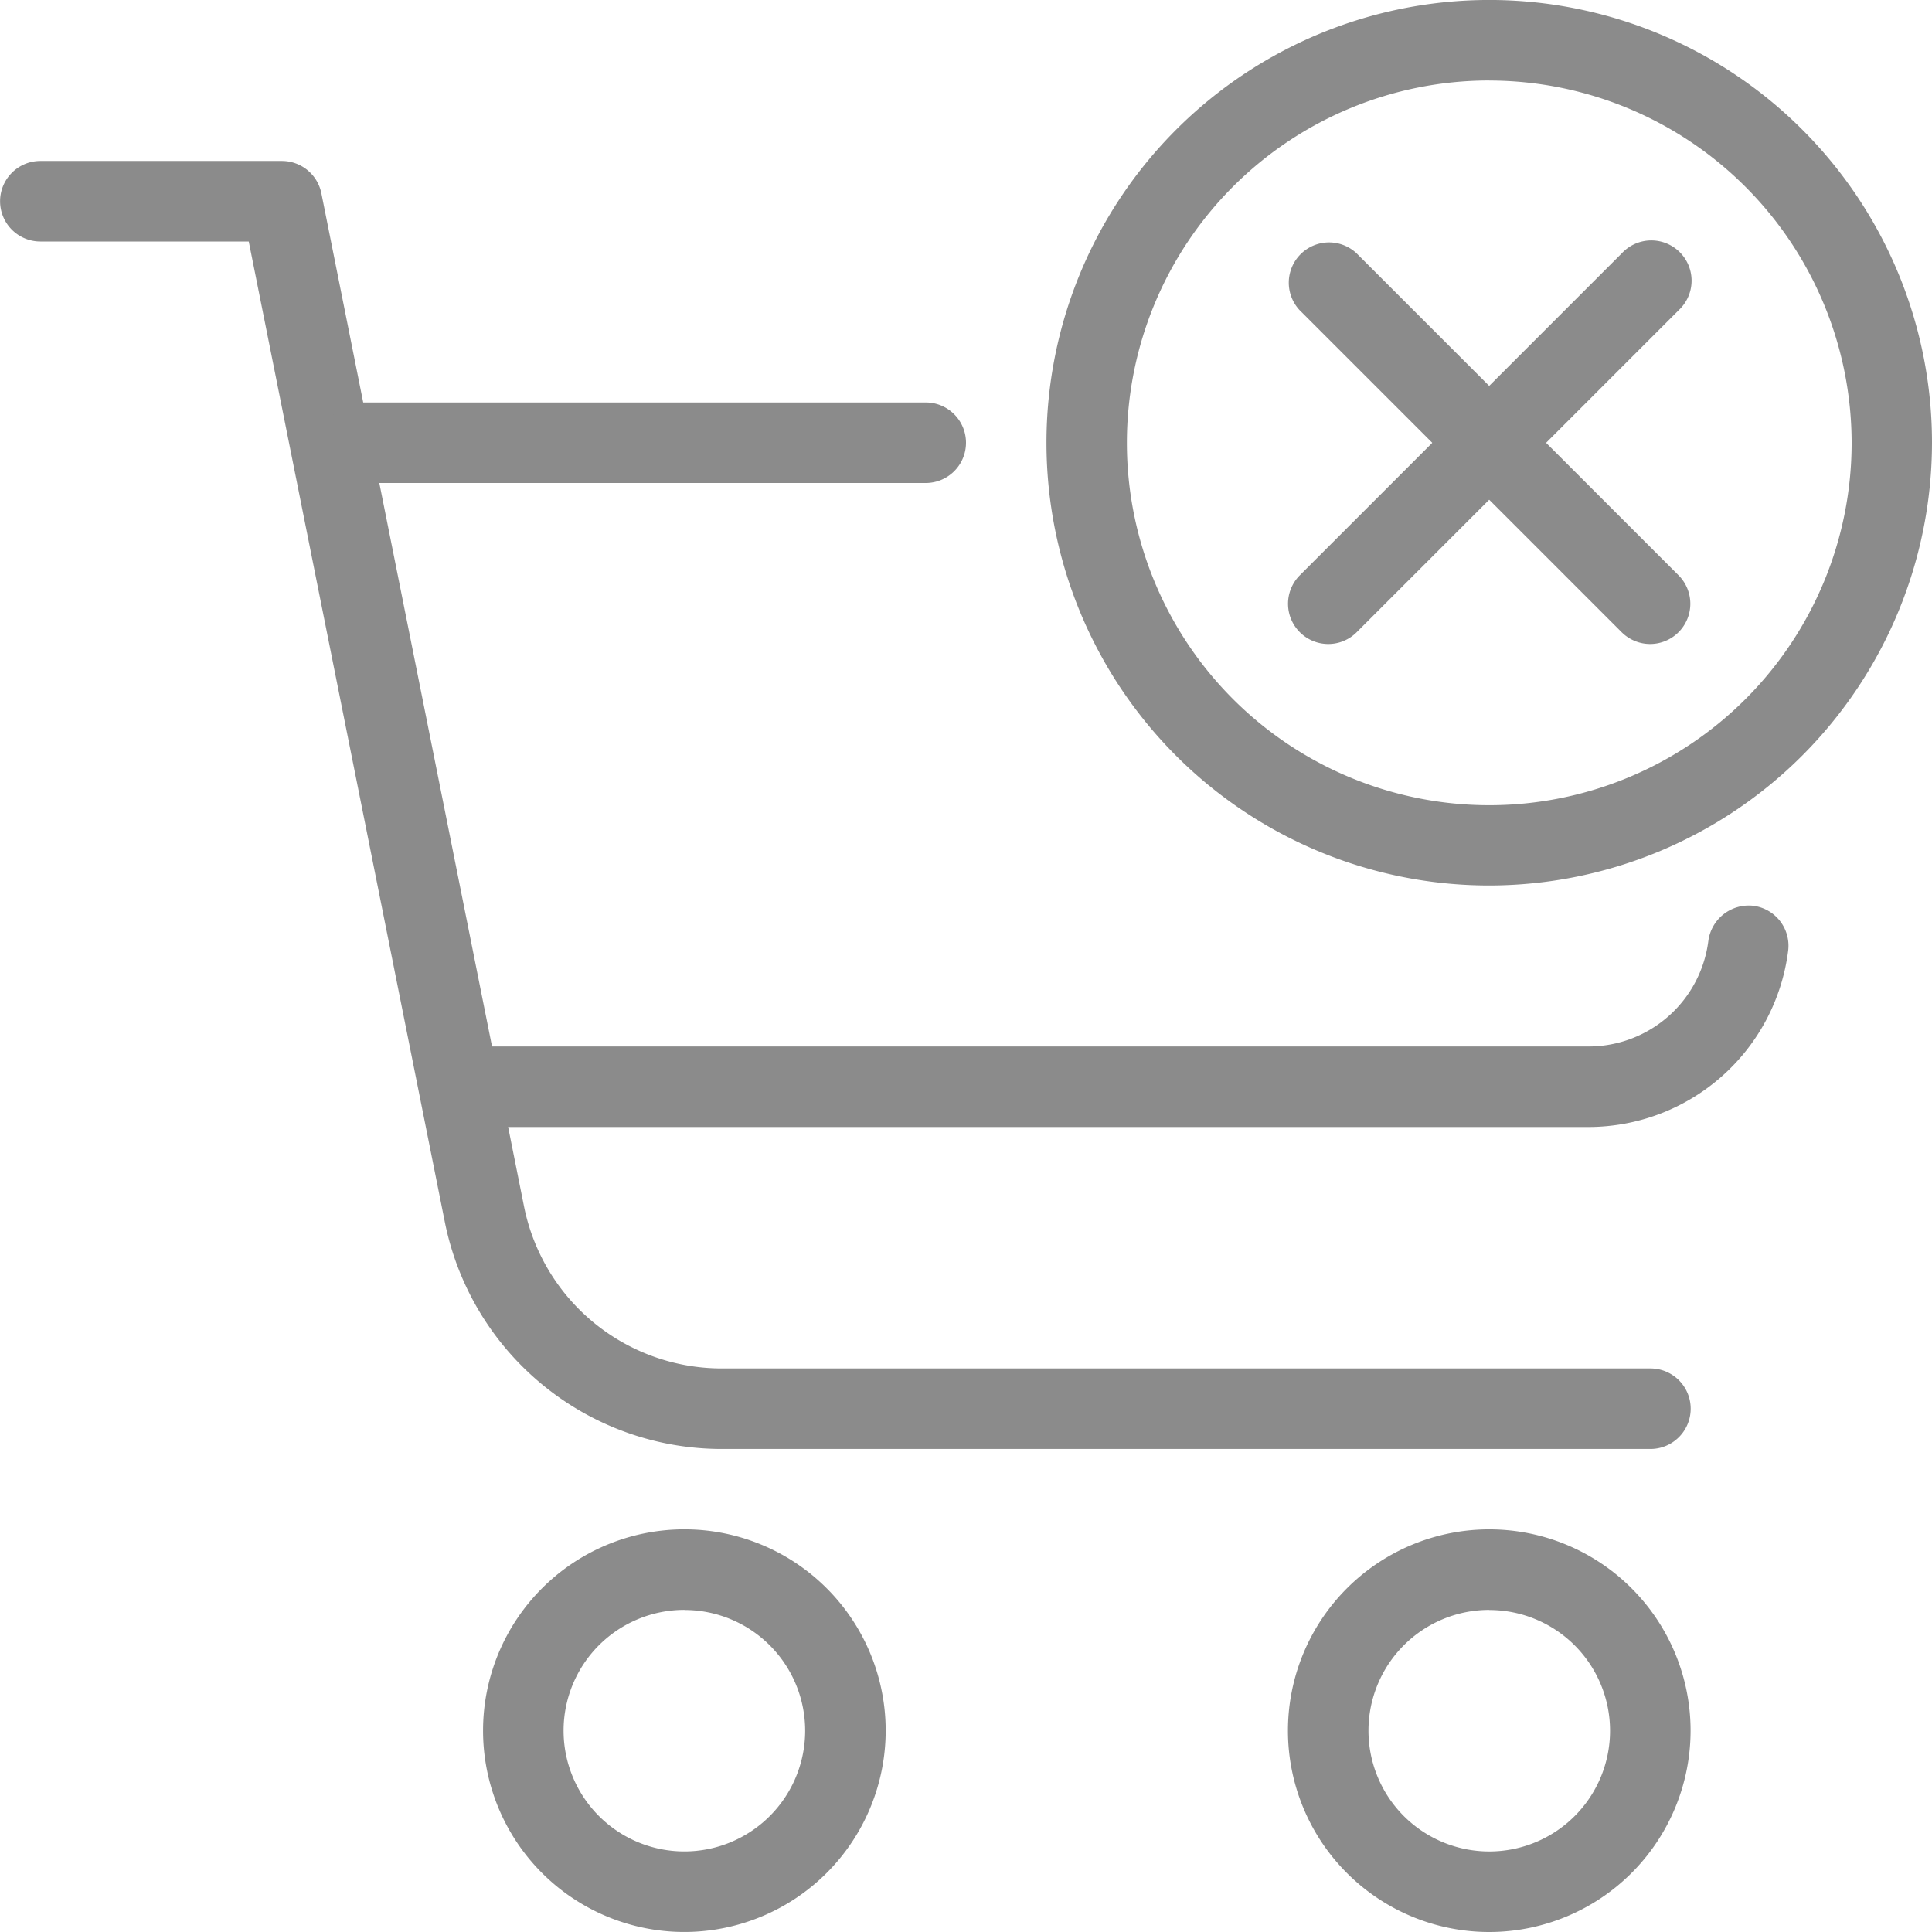
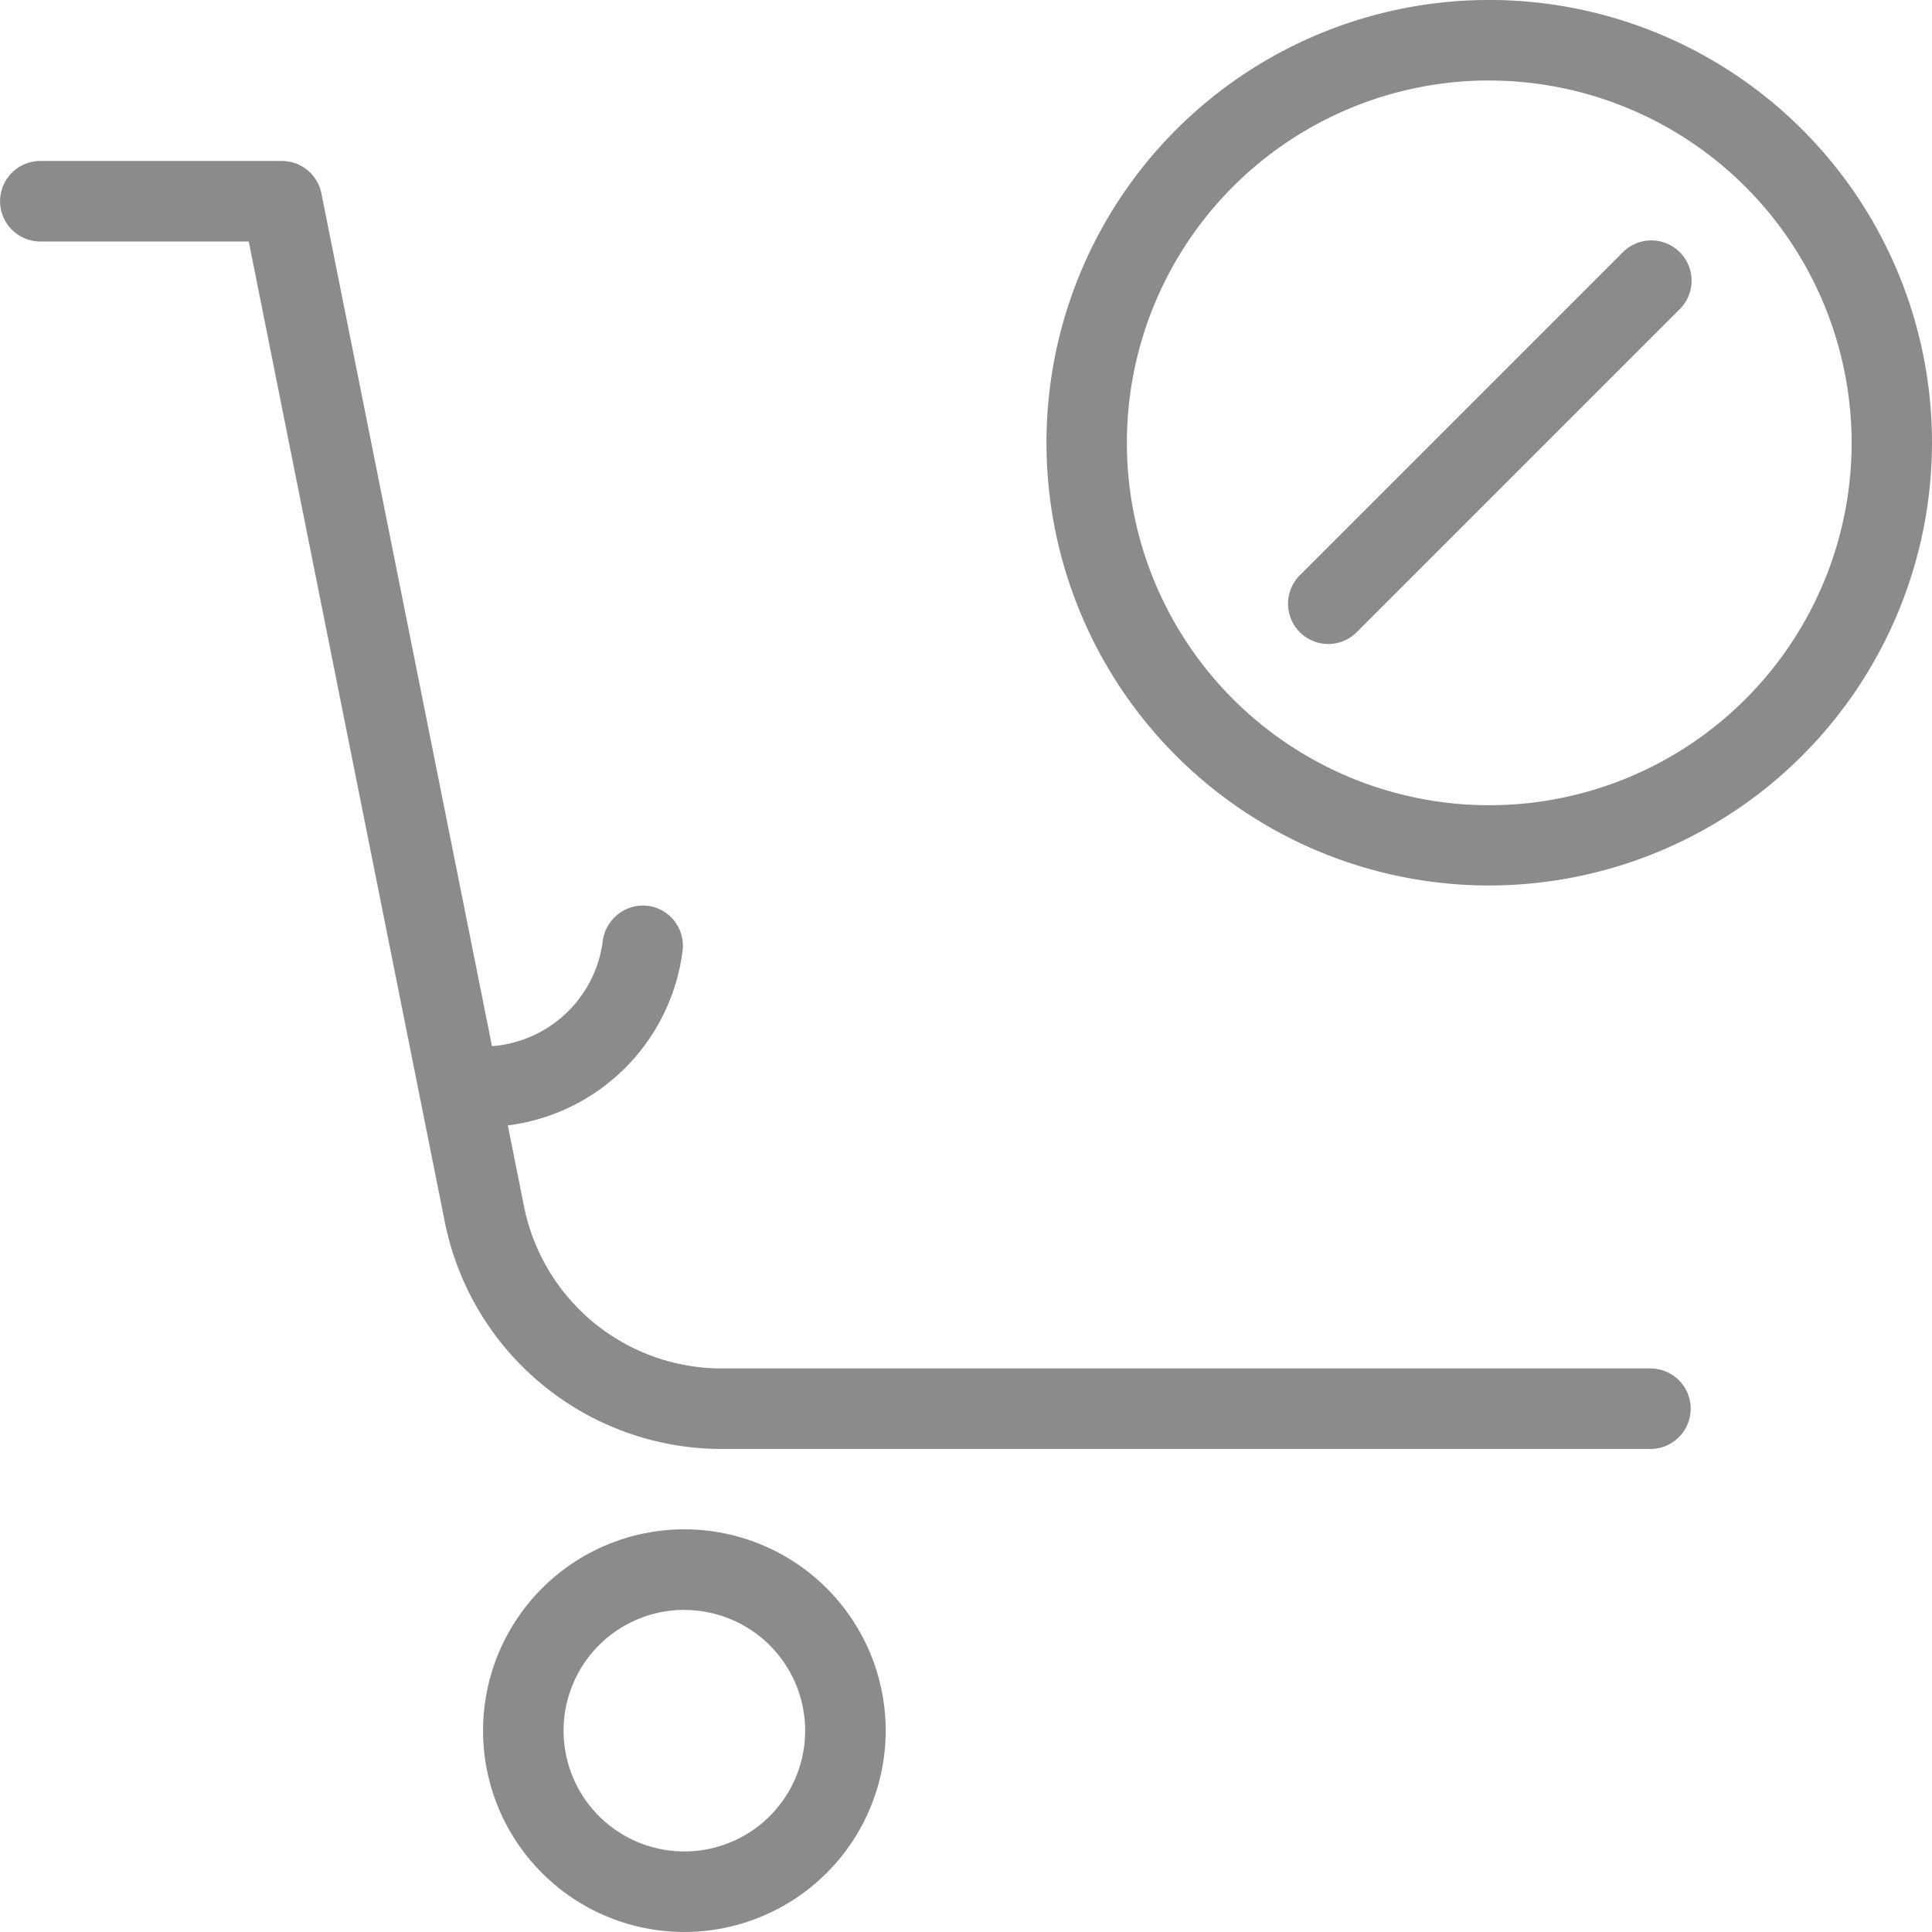
<svg xmlns="http://www.w3.org/2000/svg" width="71.976" height="71.975" viewBox="0 0 71.976 71.975">
  <g id="Group_2032" data-name="Group 2032" transform="translate(-924.015 -492.012)">
    <g id="noun-shopping-cart-185850" transform="translate(854.018 492.012)">
-       <path id="Path_1622" data-name="Path 1622" d="M450.835,458.331a7.5,7.5,0,1,1,7.5-7.5A7.506,7.506,0,0,1,450.835,458.331Zm0-12a4.5,4.5,0,1,0,4.5,4.5A4.5,4.5,0,0,0,450.835,446.335Z" transform="translate(-325.356 -386.355)" fill="#8b8b8b" />
      <path id="Path_1623" data-name="Path 1623" d="M217.5,458.327a7.5,7.5,0,1,1,7.5-7.5A7.506,7.506,0,0,1,217.5,458.327Zm0-12a4.5,4.5,0,1,0,4.5,4.5A4.5,4.5,0,0,0,217.5,446.331Z" transform="translate(-122.007 -386.352)" fill="#8b8b8b" />
      <path id="Path_1624" data-name="Path 1624" d="M131.476,94.654H96.865a10.524,10.524,0,0,1-10.292-8.436L79.264,49.67H71.5a1.5,1.5,0,1,1,0-3h9a1.5,1.5,0,0,1,1.47,1.205l7.551,37.751a7.513,7.513,0,0,0,7.351,6.028h34.611a1.5,1.5,0,1,1,0,3Z" transform="translate(0 -40.673)" fill="#8b8b8b" />
-       <path id="Path_1625" data-name="Path 1625" d="M241.02,270.711H199.832a1.5,1.5,0,0,1,0-3H241.02a4.5,4.5,0,0,0,4.462-3.941,1.52,1.52,0,0,1,1.673-1.3,1.5,1.5,0,0,1,1.3,1.673,7.509,7.509,0,0,1-7.44,6.568Z" transform="translate(-111.84 -228.725)" fill="#8b8b8b" />
-       <path id="Path_1626" data-name="Path 1626" d="M185.824,119.667H164.832a1.5,1.5,0,1,1,0-3h20.992a1.5,1.5,0,1,1,0,3Z" transform="translate(-81.339 -101.673)" fill="#8b8b8b" />
+       <path id="Path_1625" data-name="Path 1625" d="M241.02,270.711H199.832a1.5,1.5,0,0,1,0-3a4.5,4.5,0,0,0,4.462-3.941,1.52,1.52,0,0,1,1.673-1.3,1.5,1.5,0,0,1,1.3,1.673,7.509,7.509,0,0,1-7.44,6.568Z" transform="translate(-111.84 -228.725)" fill="#8b8b8b" />
      <path id="Path_1627" data-name="Path 1627" d="M389.825,32.989a16.495,16.495,0,1,1,16.494-16.5A16.515,16.515,0,0,1,389.825,32.989Zm0-29.991a13.5,13.5,0,1,0,13.5,13.5A13.512,13.512,0,0,0,389.825,3Z" transform="translate(-264.346)" fill="#8b8b8b" />
-       <path id="Path_1628" data-name="Path 1628" d="M456.819,85.015a1.508,1.508,0,0,1-1.062-.438l-12-12a1.5,1.5,0,0,1,2.12-2.12l12,12a1.5,1.5,0,0,1-1.058,2.558Z" transform="translate(-325.344 -61.023)" fill="#8b8b8b" />
      <path id="Path_1629" data-name="Path 1629" d="M444.826,85.015a1.5,1.5,0,0,1-1.062-2.558l12-12a1.5,1.5,0,1,1,2.12,2.12l-12,12A1.494,1.494,0,0,1,444.826,85.015Z" transform="translate(-325.345 -61.023)" fill="#8b8b8b" />
    </g>
  </g>
</svg>